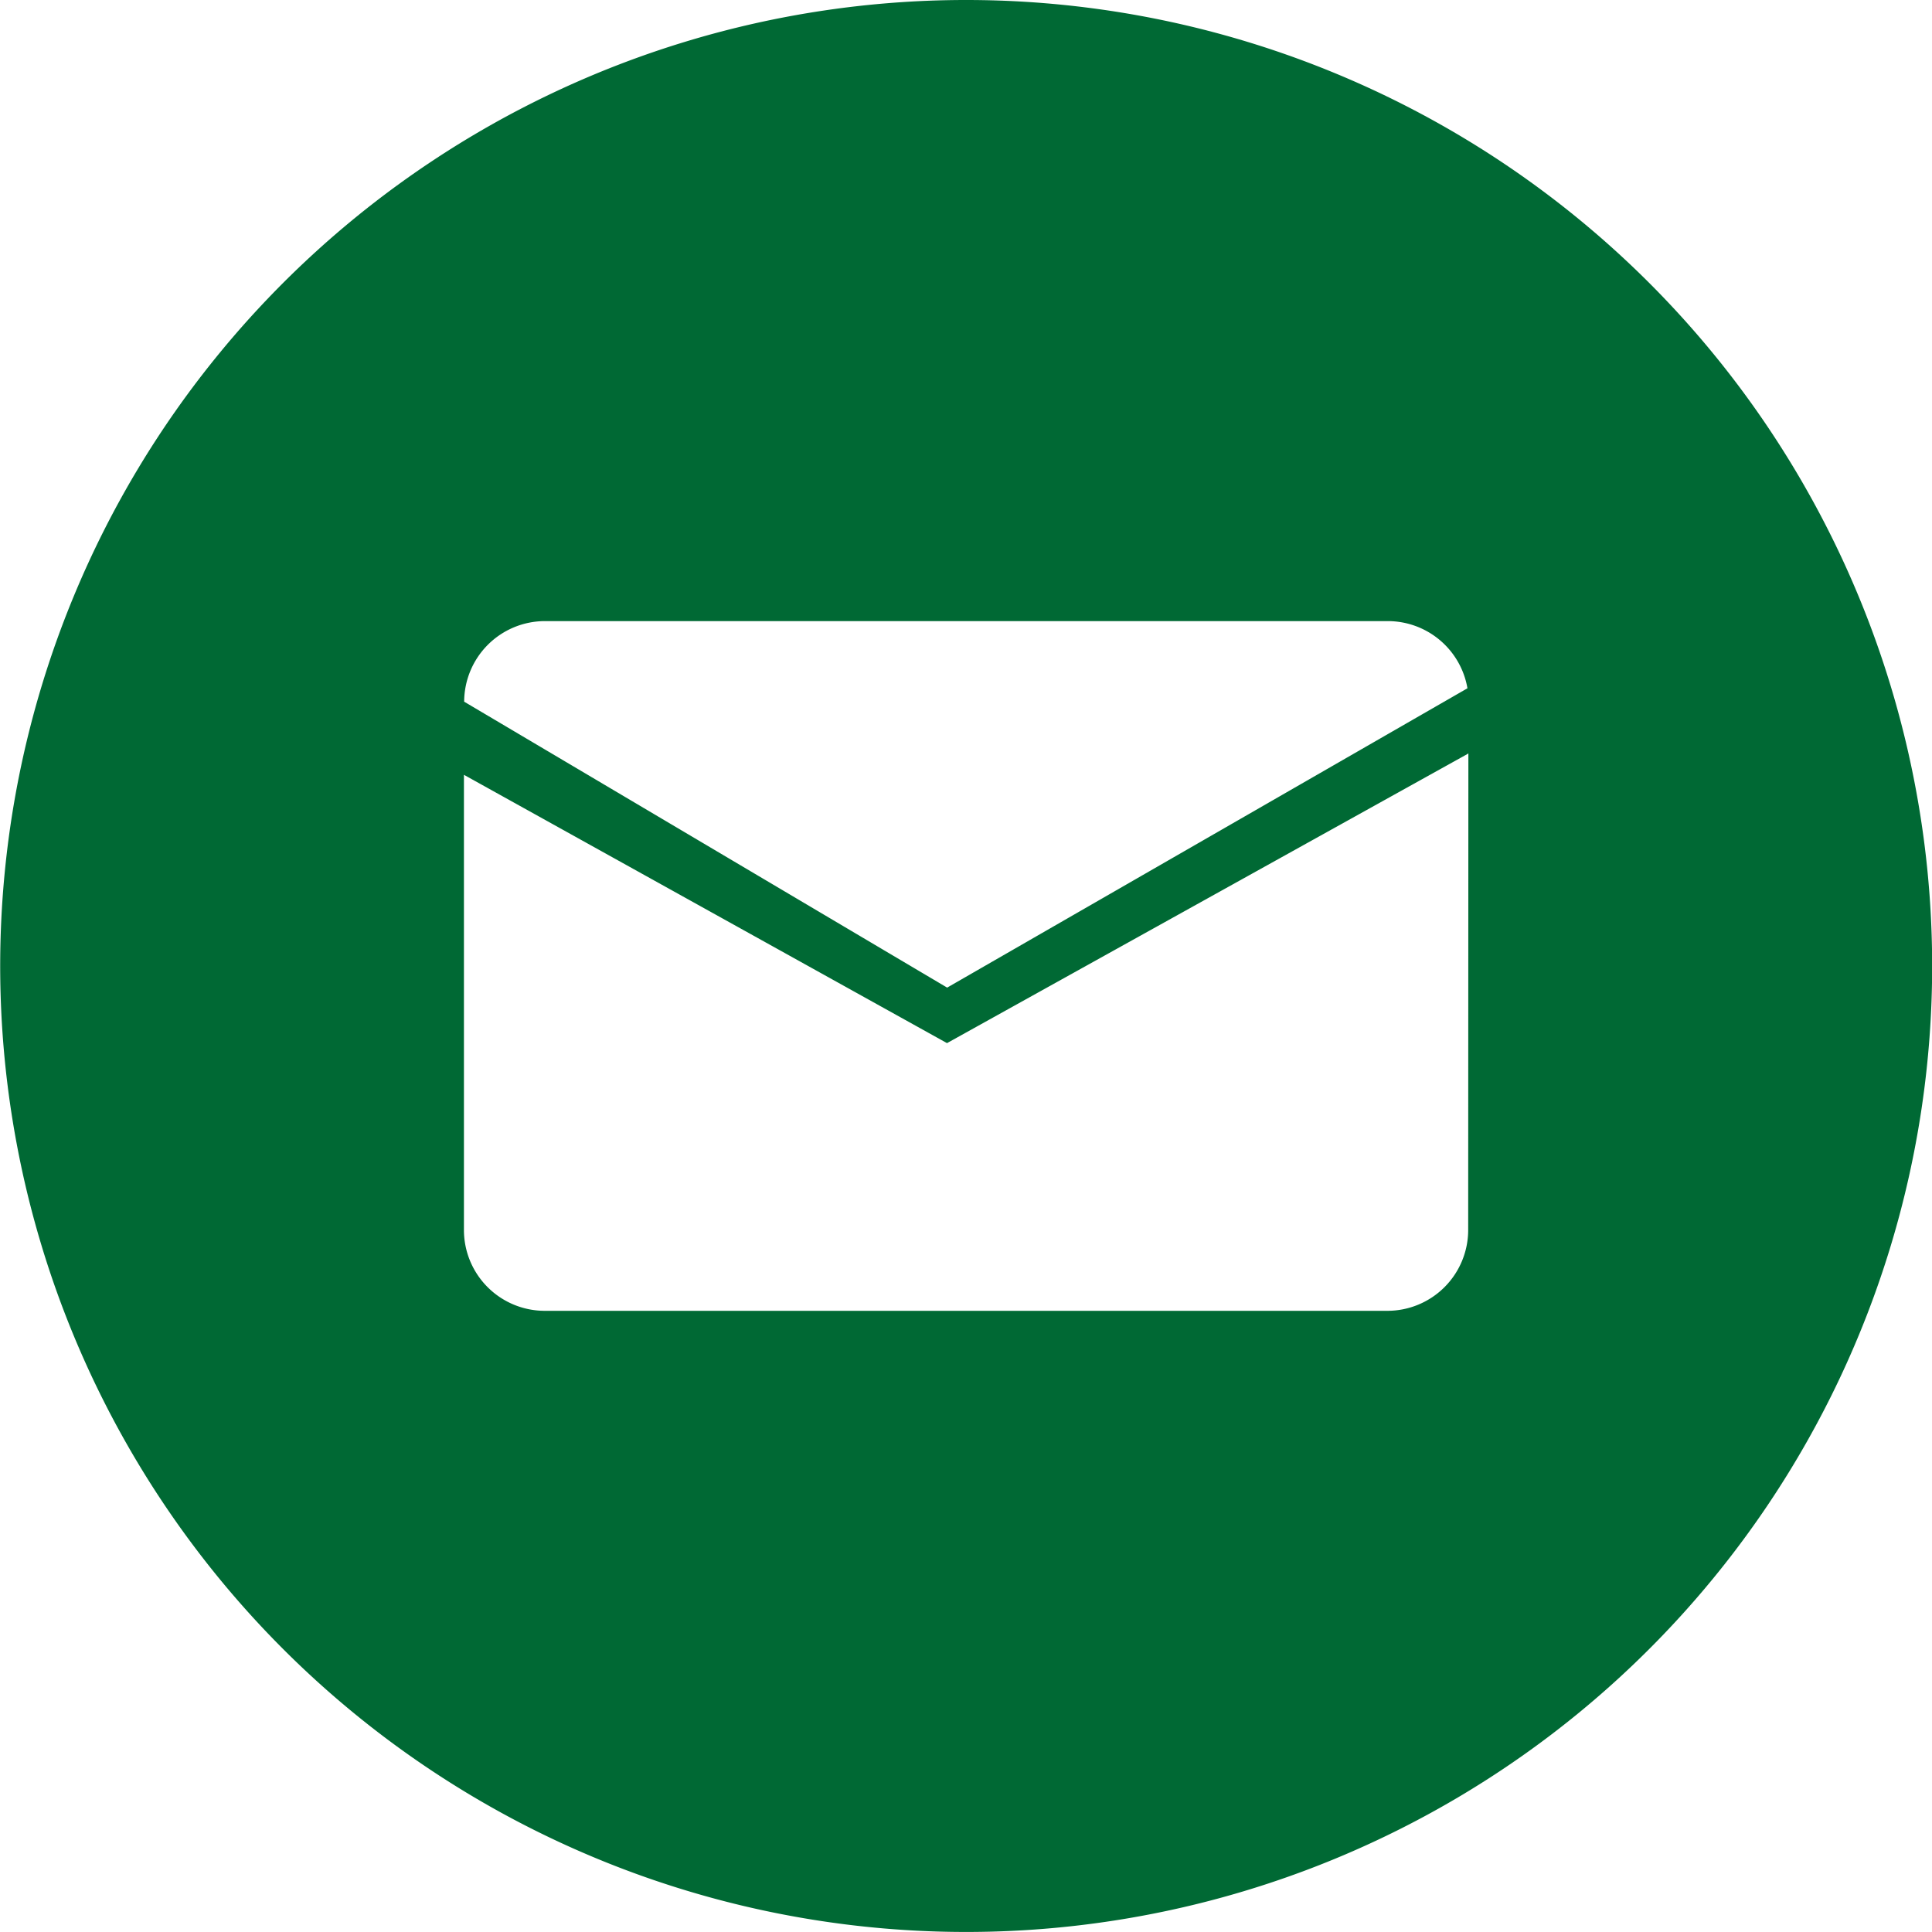
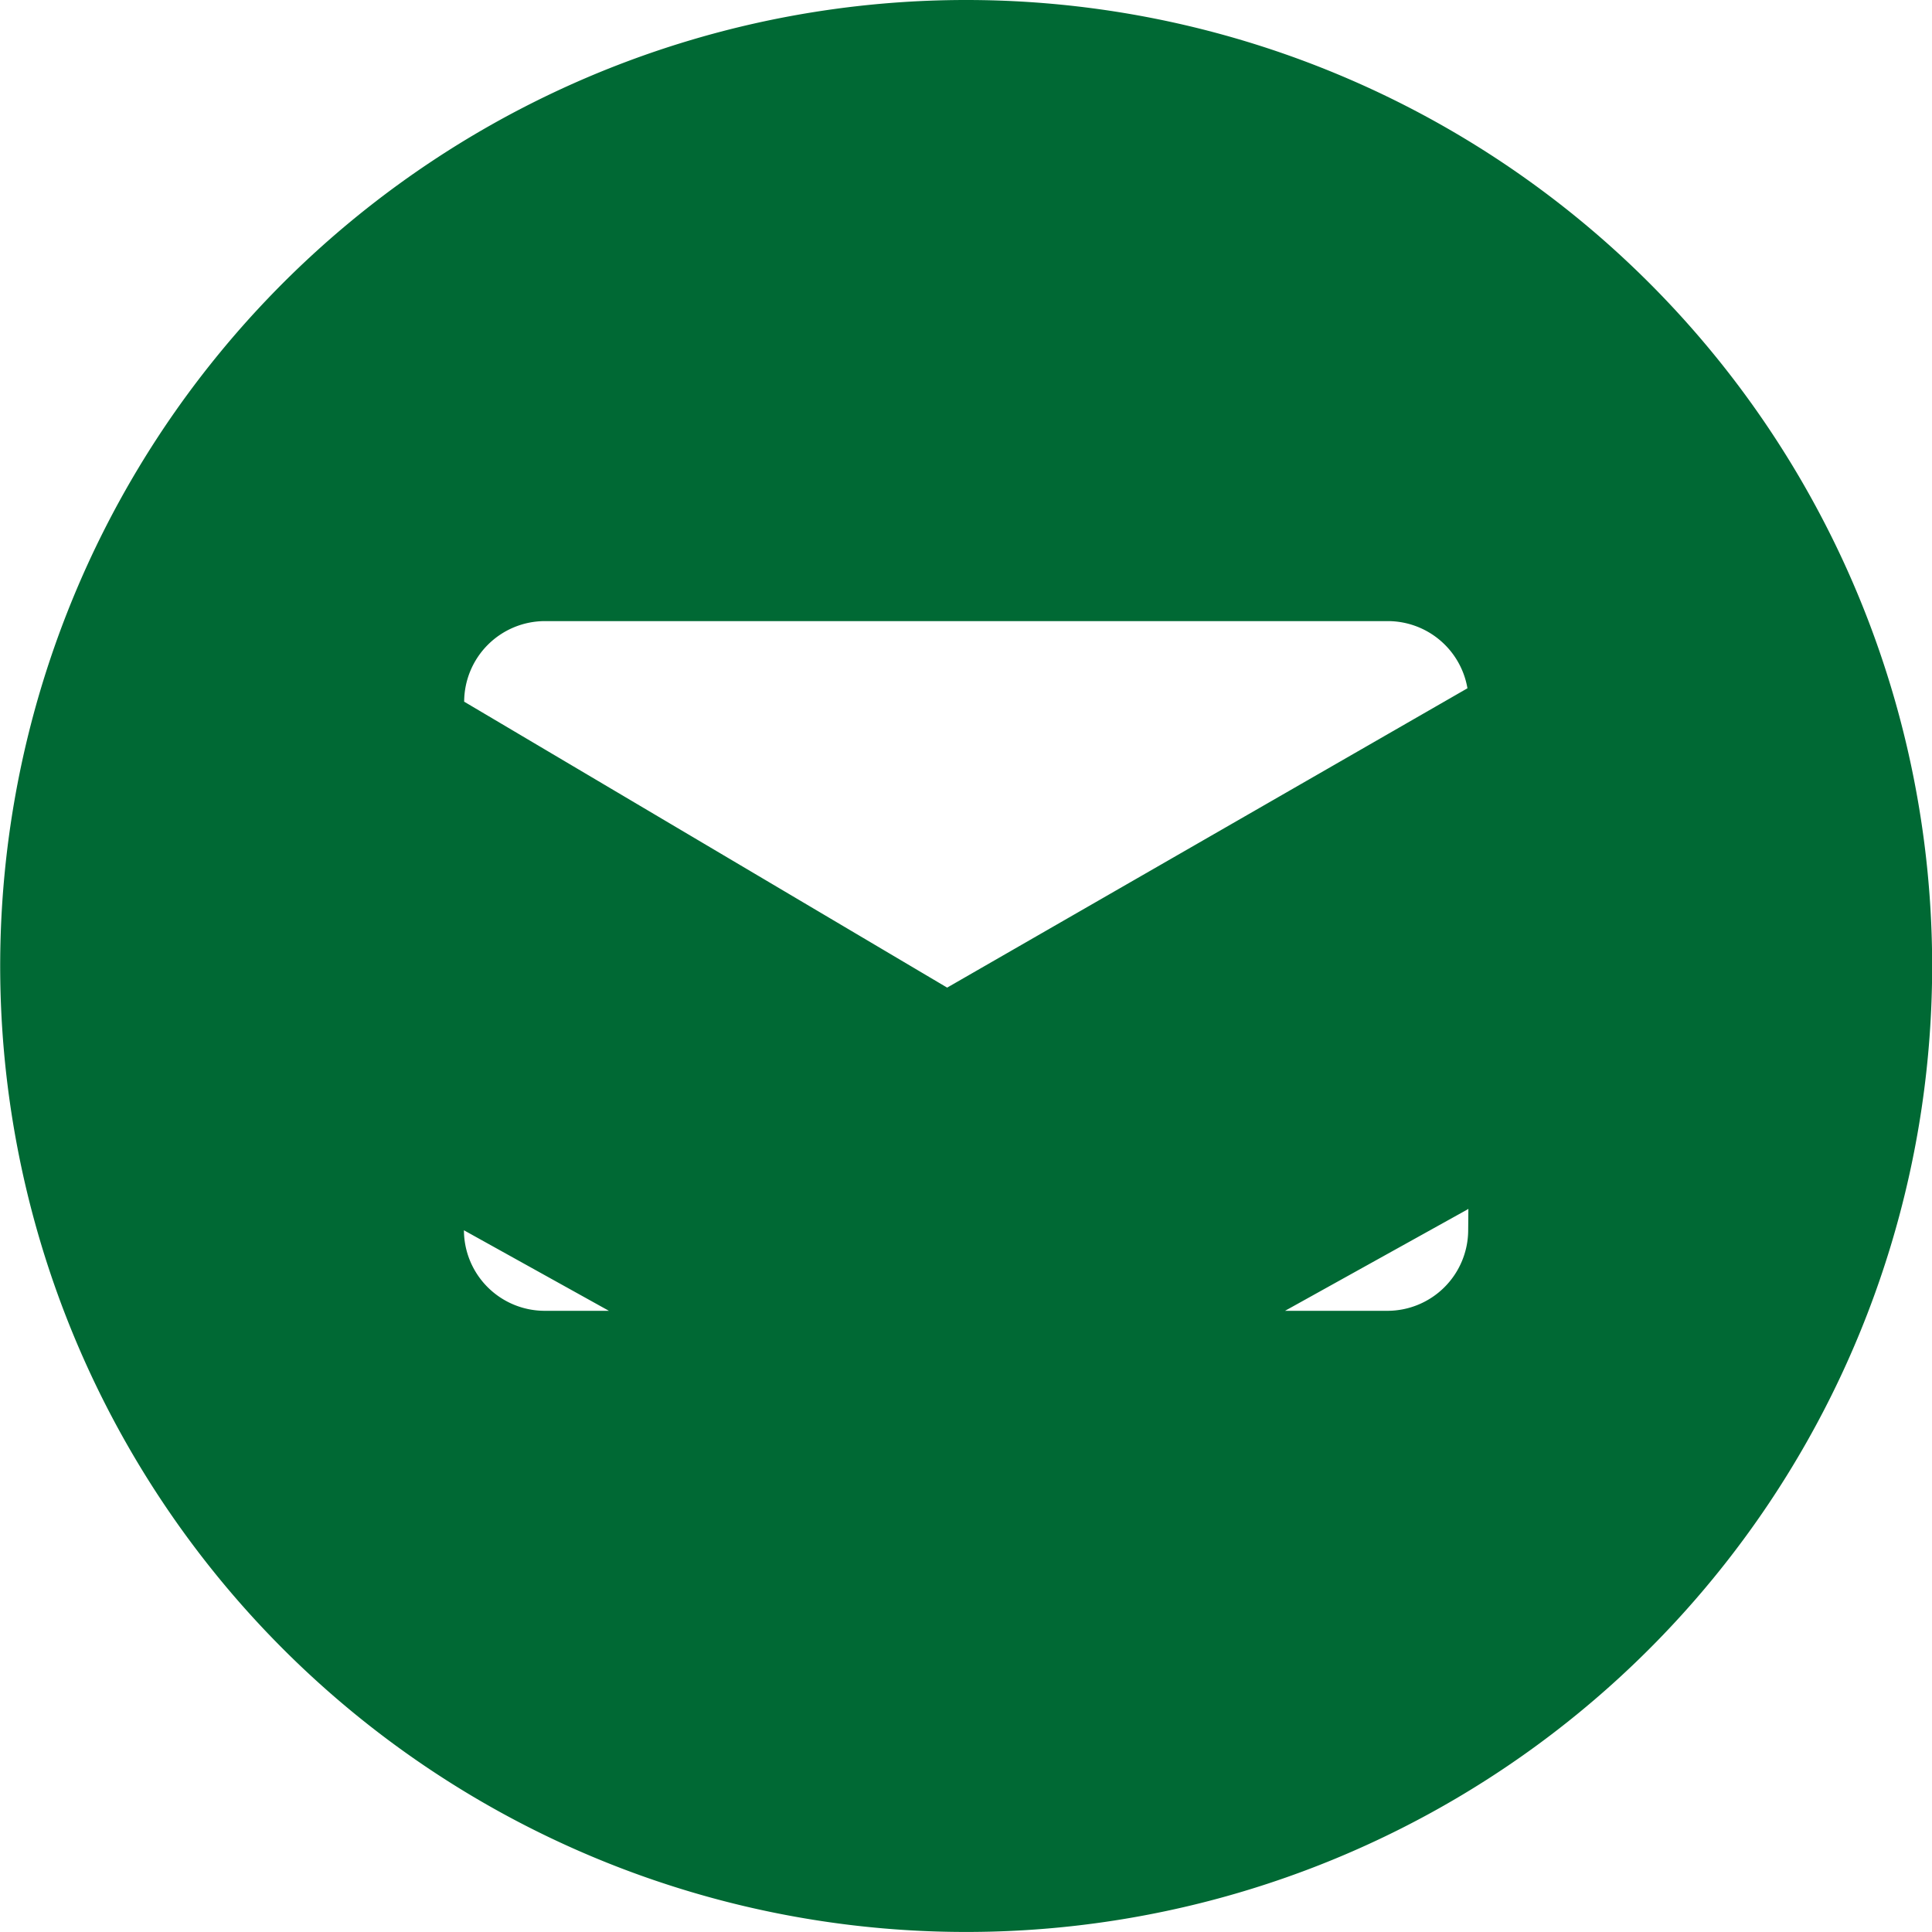
<svg xmlns="http://www.w3.org/2000/svg" width="50.189" height="50.189" viewBox="0 0 50.189 50.189">
-   <path id="パス_169" data-name="パス 169" d="M152.105,14.085a25.094,25.094,0,1,0,25.1,25.093A25.094,25.094,0,0,0,152.105,14.085ZM141.167,30.22h21.9a2.1,2.1,0,0,1,2.066,1.745l-13.516,7.776-12.547-7.428A2.1,2.1,0,0,1,141.167,30.22Zm23.985,15.825a2.1,2.1,0,0,1-2.094,2.092h-21.9a2.1,2.1,0,0,1-2.094-2.092V34.213l12.549,6.97,13.514-7.507.03-.02Z" transform="translate(-127.012 -14.085)" fill="#006934" />
+   <path id="パス_169" data-name="パス 169" d="M152.105,14.085a25.094,25.094,0,1,0,25.1,25.093A25.094,25.094,0,0,0,152.105,14.085ZM141.167,30.22h21.9a2.1,2.1,0,0,1,2.066,1.745l-13.516,7.776-12.547-7.428A2.1,2.1,0,0,1,141.167,30.22Zm23.985,15.825a2.1,2.1,0,0,1-2.094,2.092h-21.9a2.1,2.1,0,0,1-2.094-2.092l12.549,6.97,13.514-7.507.03-.02Z" transform="translate(-127.012 -14.085)" fill="#006934" />
</svg>